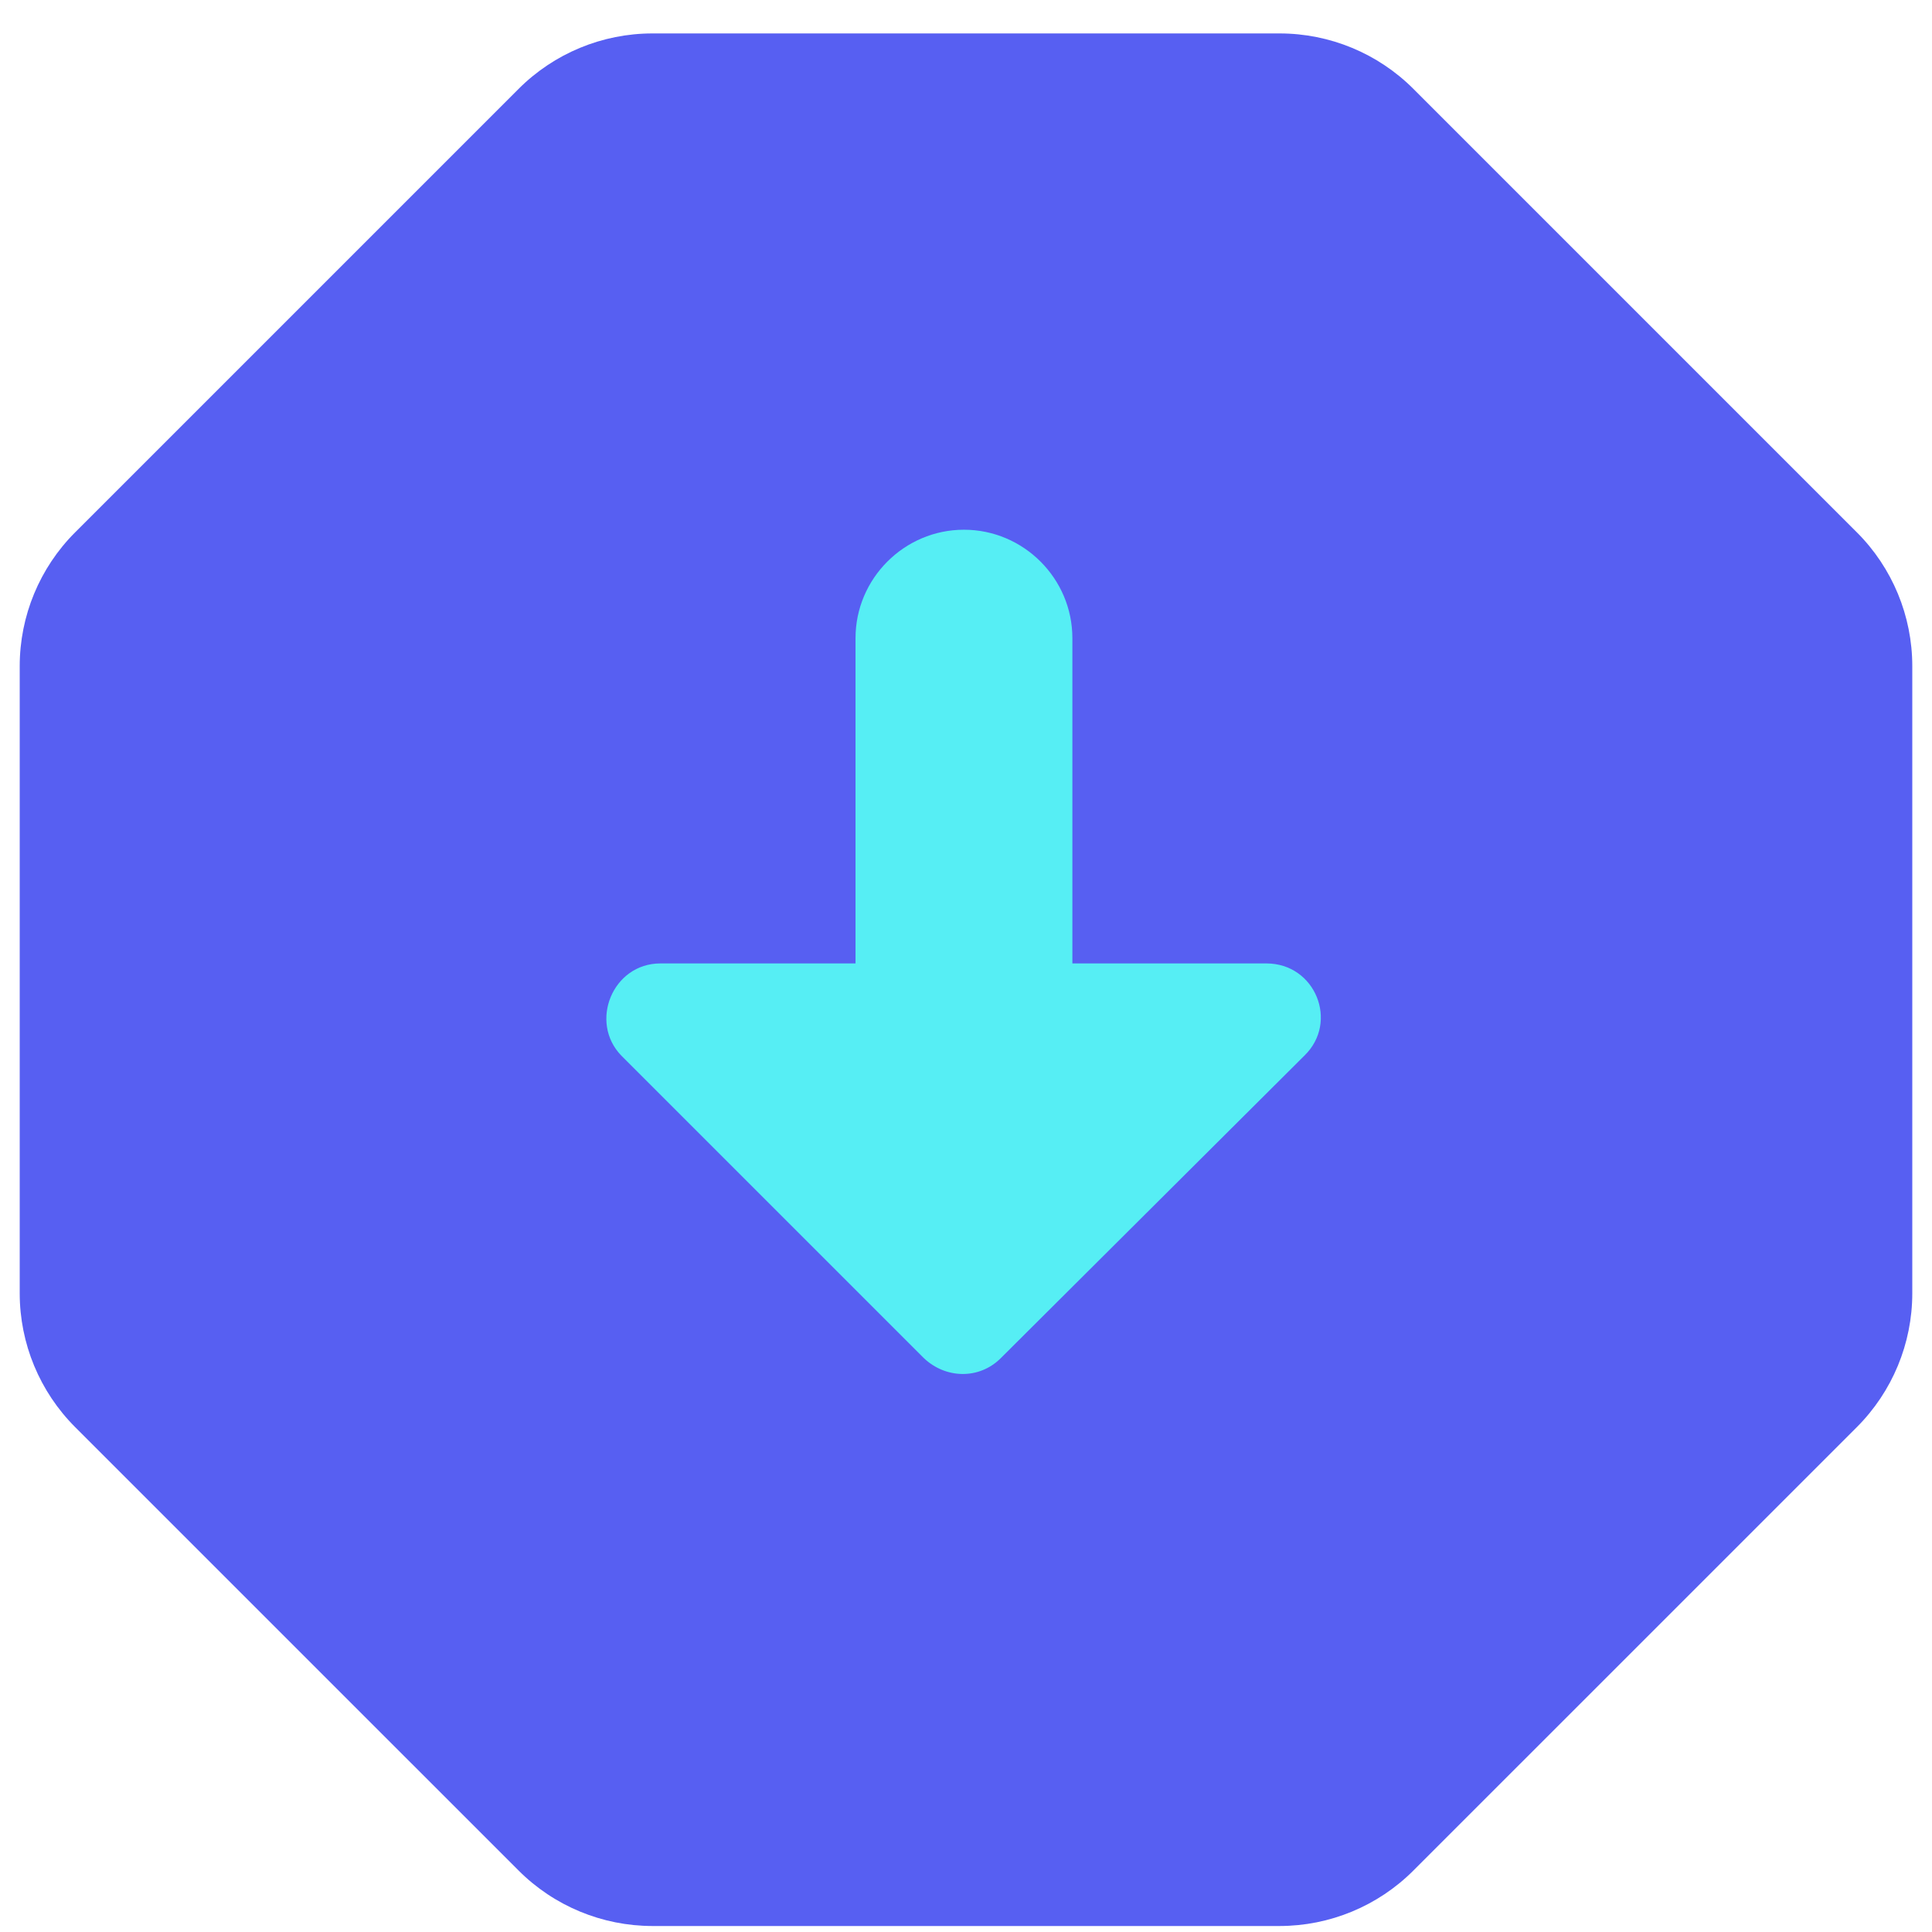
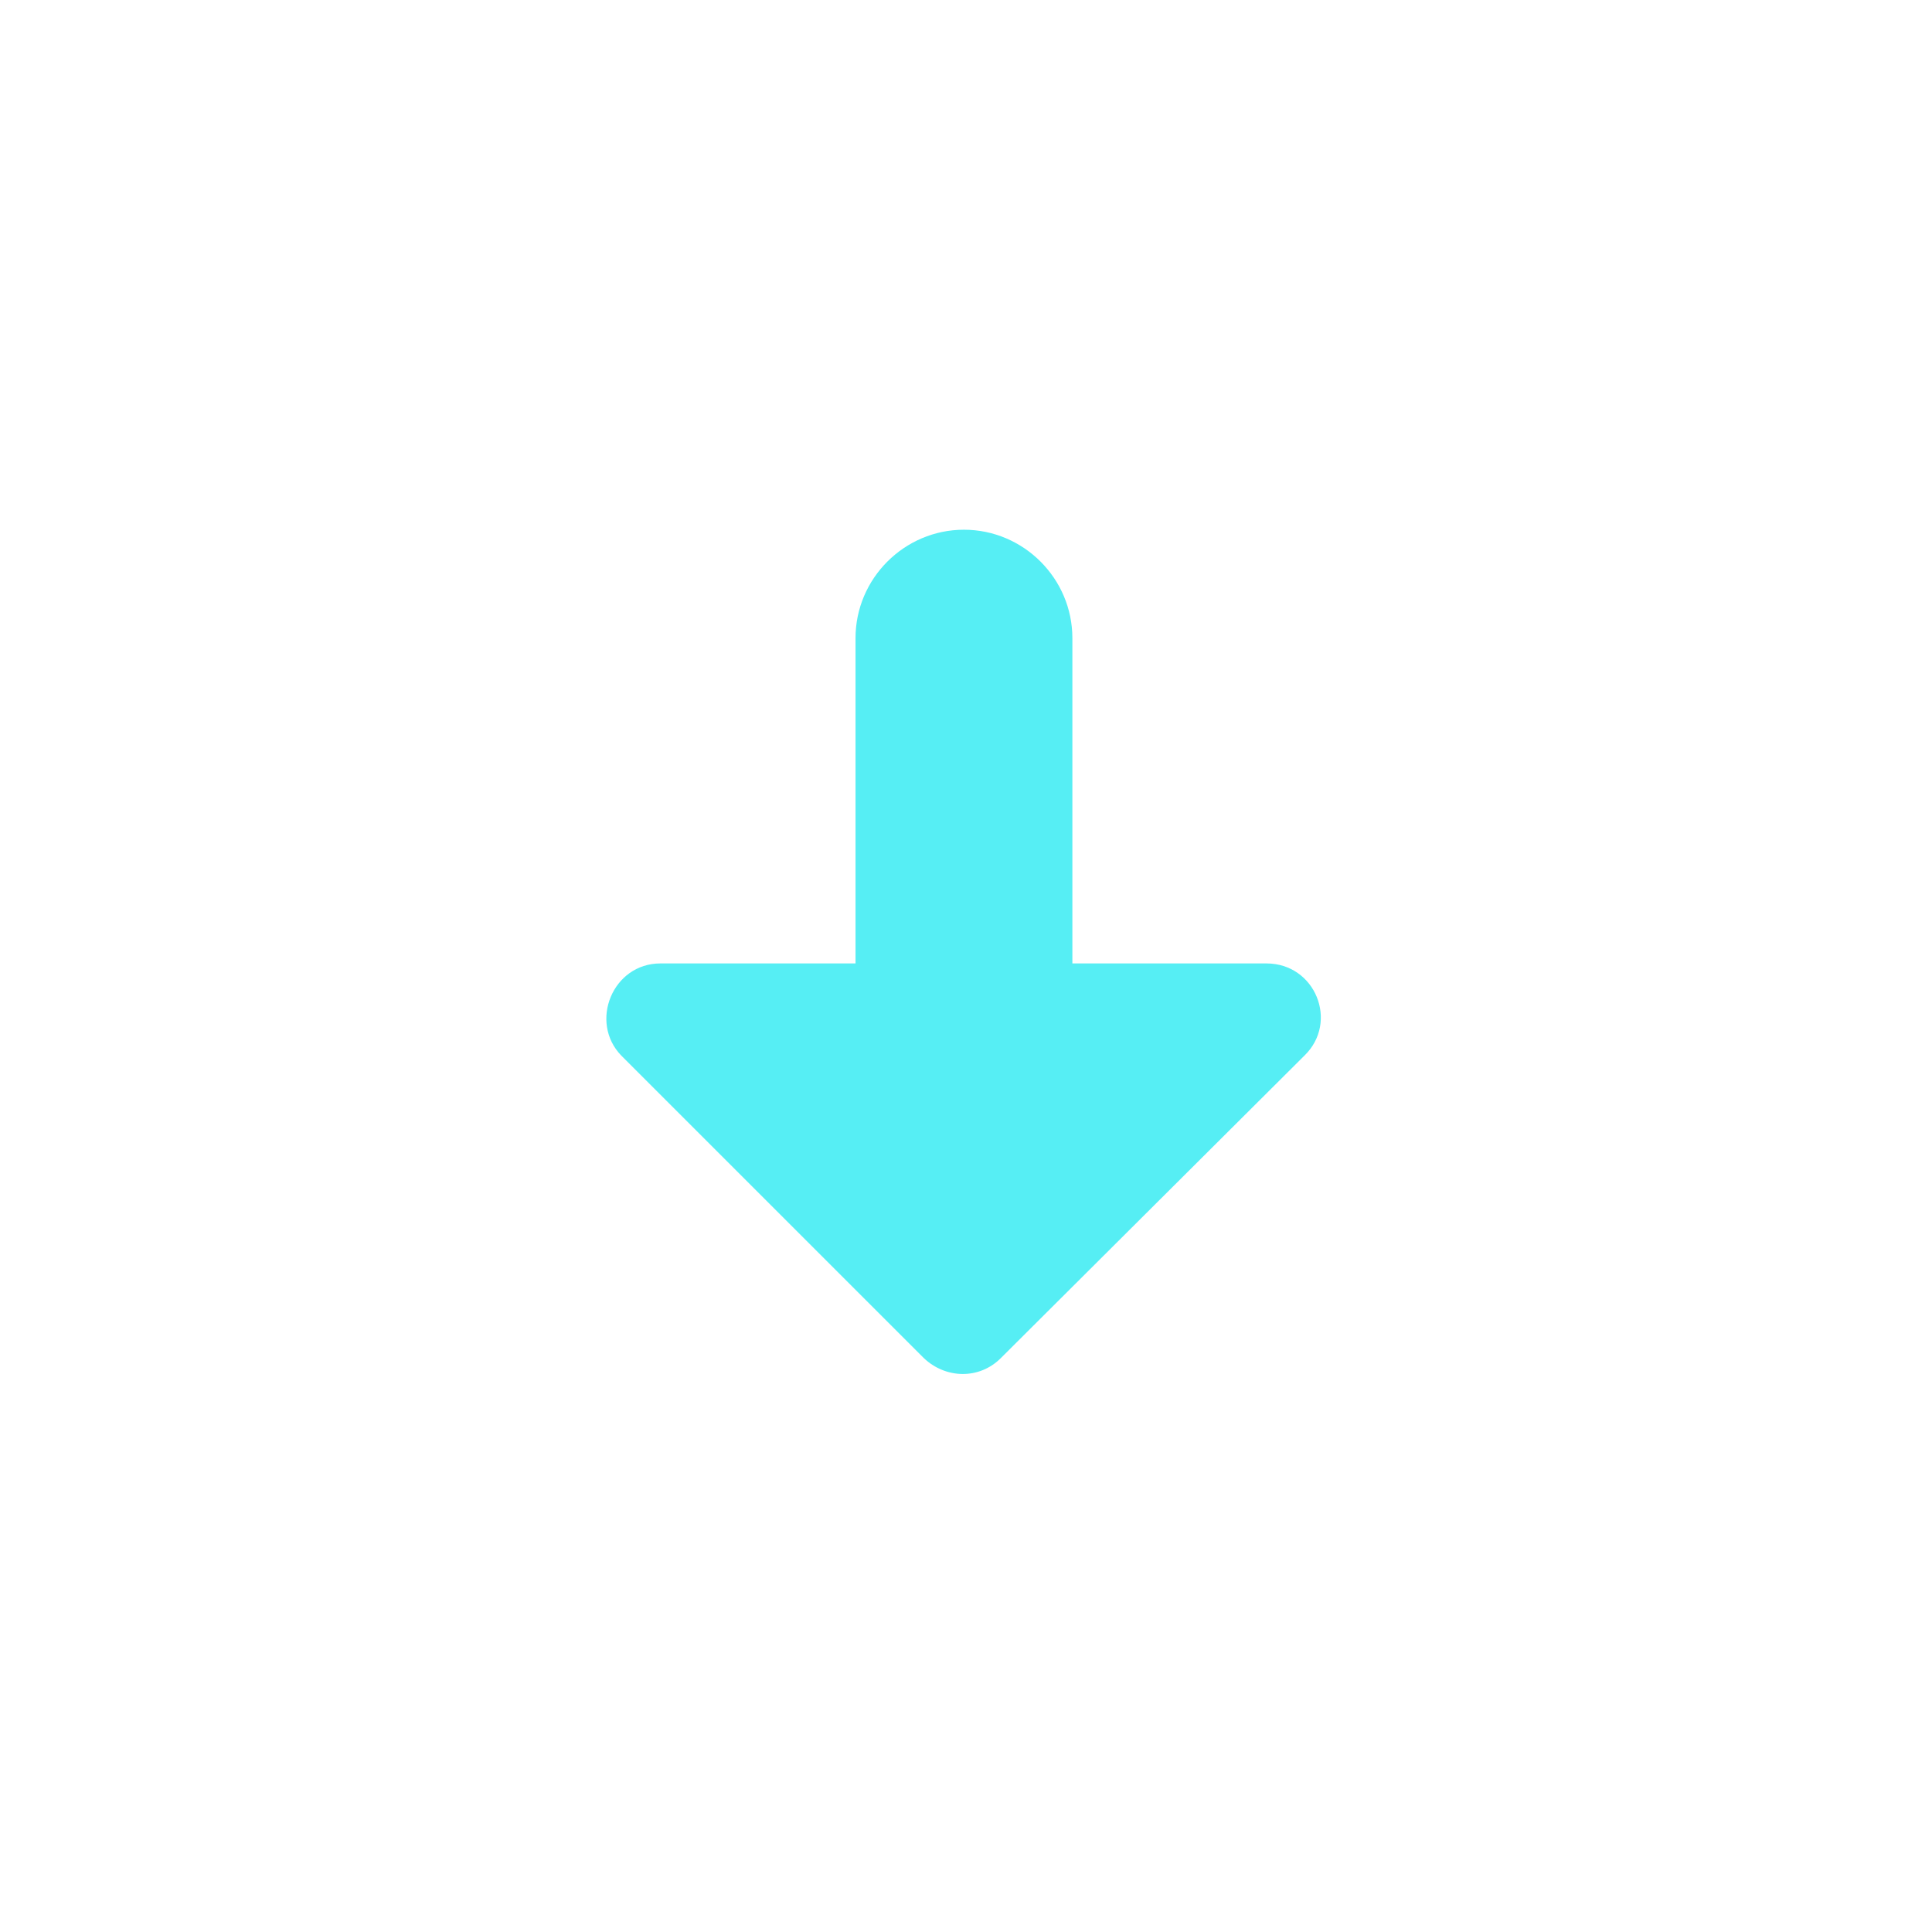
<svg xmlns="http://www.w3.org/2000/svg" width="49" height="49" viewBox="0 0 49 49" fill="none">
-   <path fill-rule="evenodd" clip-rule="evenodd" d="M32.454 0.848C33.727 0.848 34.947 1.354 35.847 2.254L47.094 13.501C47.994 14.4 48.5 15.621 48.5 16.894V32.801C48.5 34.074 47.994 35.295 47.094 36.195L35.847 47.441C34.947 48.342 33.727 48.847 32.454 48.848H16.546C15.274 48.847 14.053 48.342 13.153 47.441L1.906 36.195C1.006 35.295 0.5 34.074 0.5 32.801V16.894C0.5 15.621 1.006 14.4 1.906 13.501L13.153 2.254C14.053 1.354 15.274 0.848 16.546 0.848H32.454Z" fill="#575FF2" />
  <path d="M21.698 24.435V16.185C21.698 14.673 22.936 13.435 24.448 13.435C25.961 13.435 27.198 14.673 27.198 16.185L27.198 24.435H32.121C33.358 24.435 33.963 25.92 33.083 26.773L25.383 34.445C24.833 34.995 23.981 34.968 23.431 34.445L15.758 26.773C14.933 25.92 15.538 24.435 16.748 24.435H21.698Z" fill="#56EEF4" />
</svg>